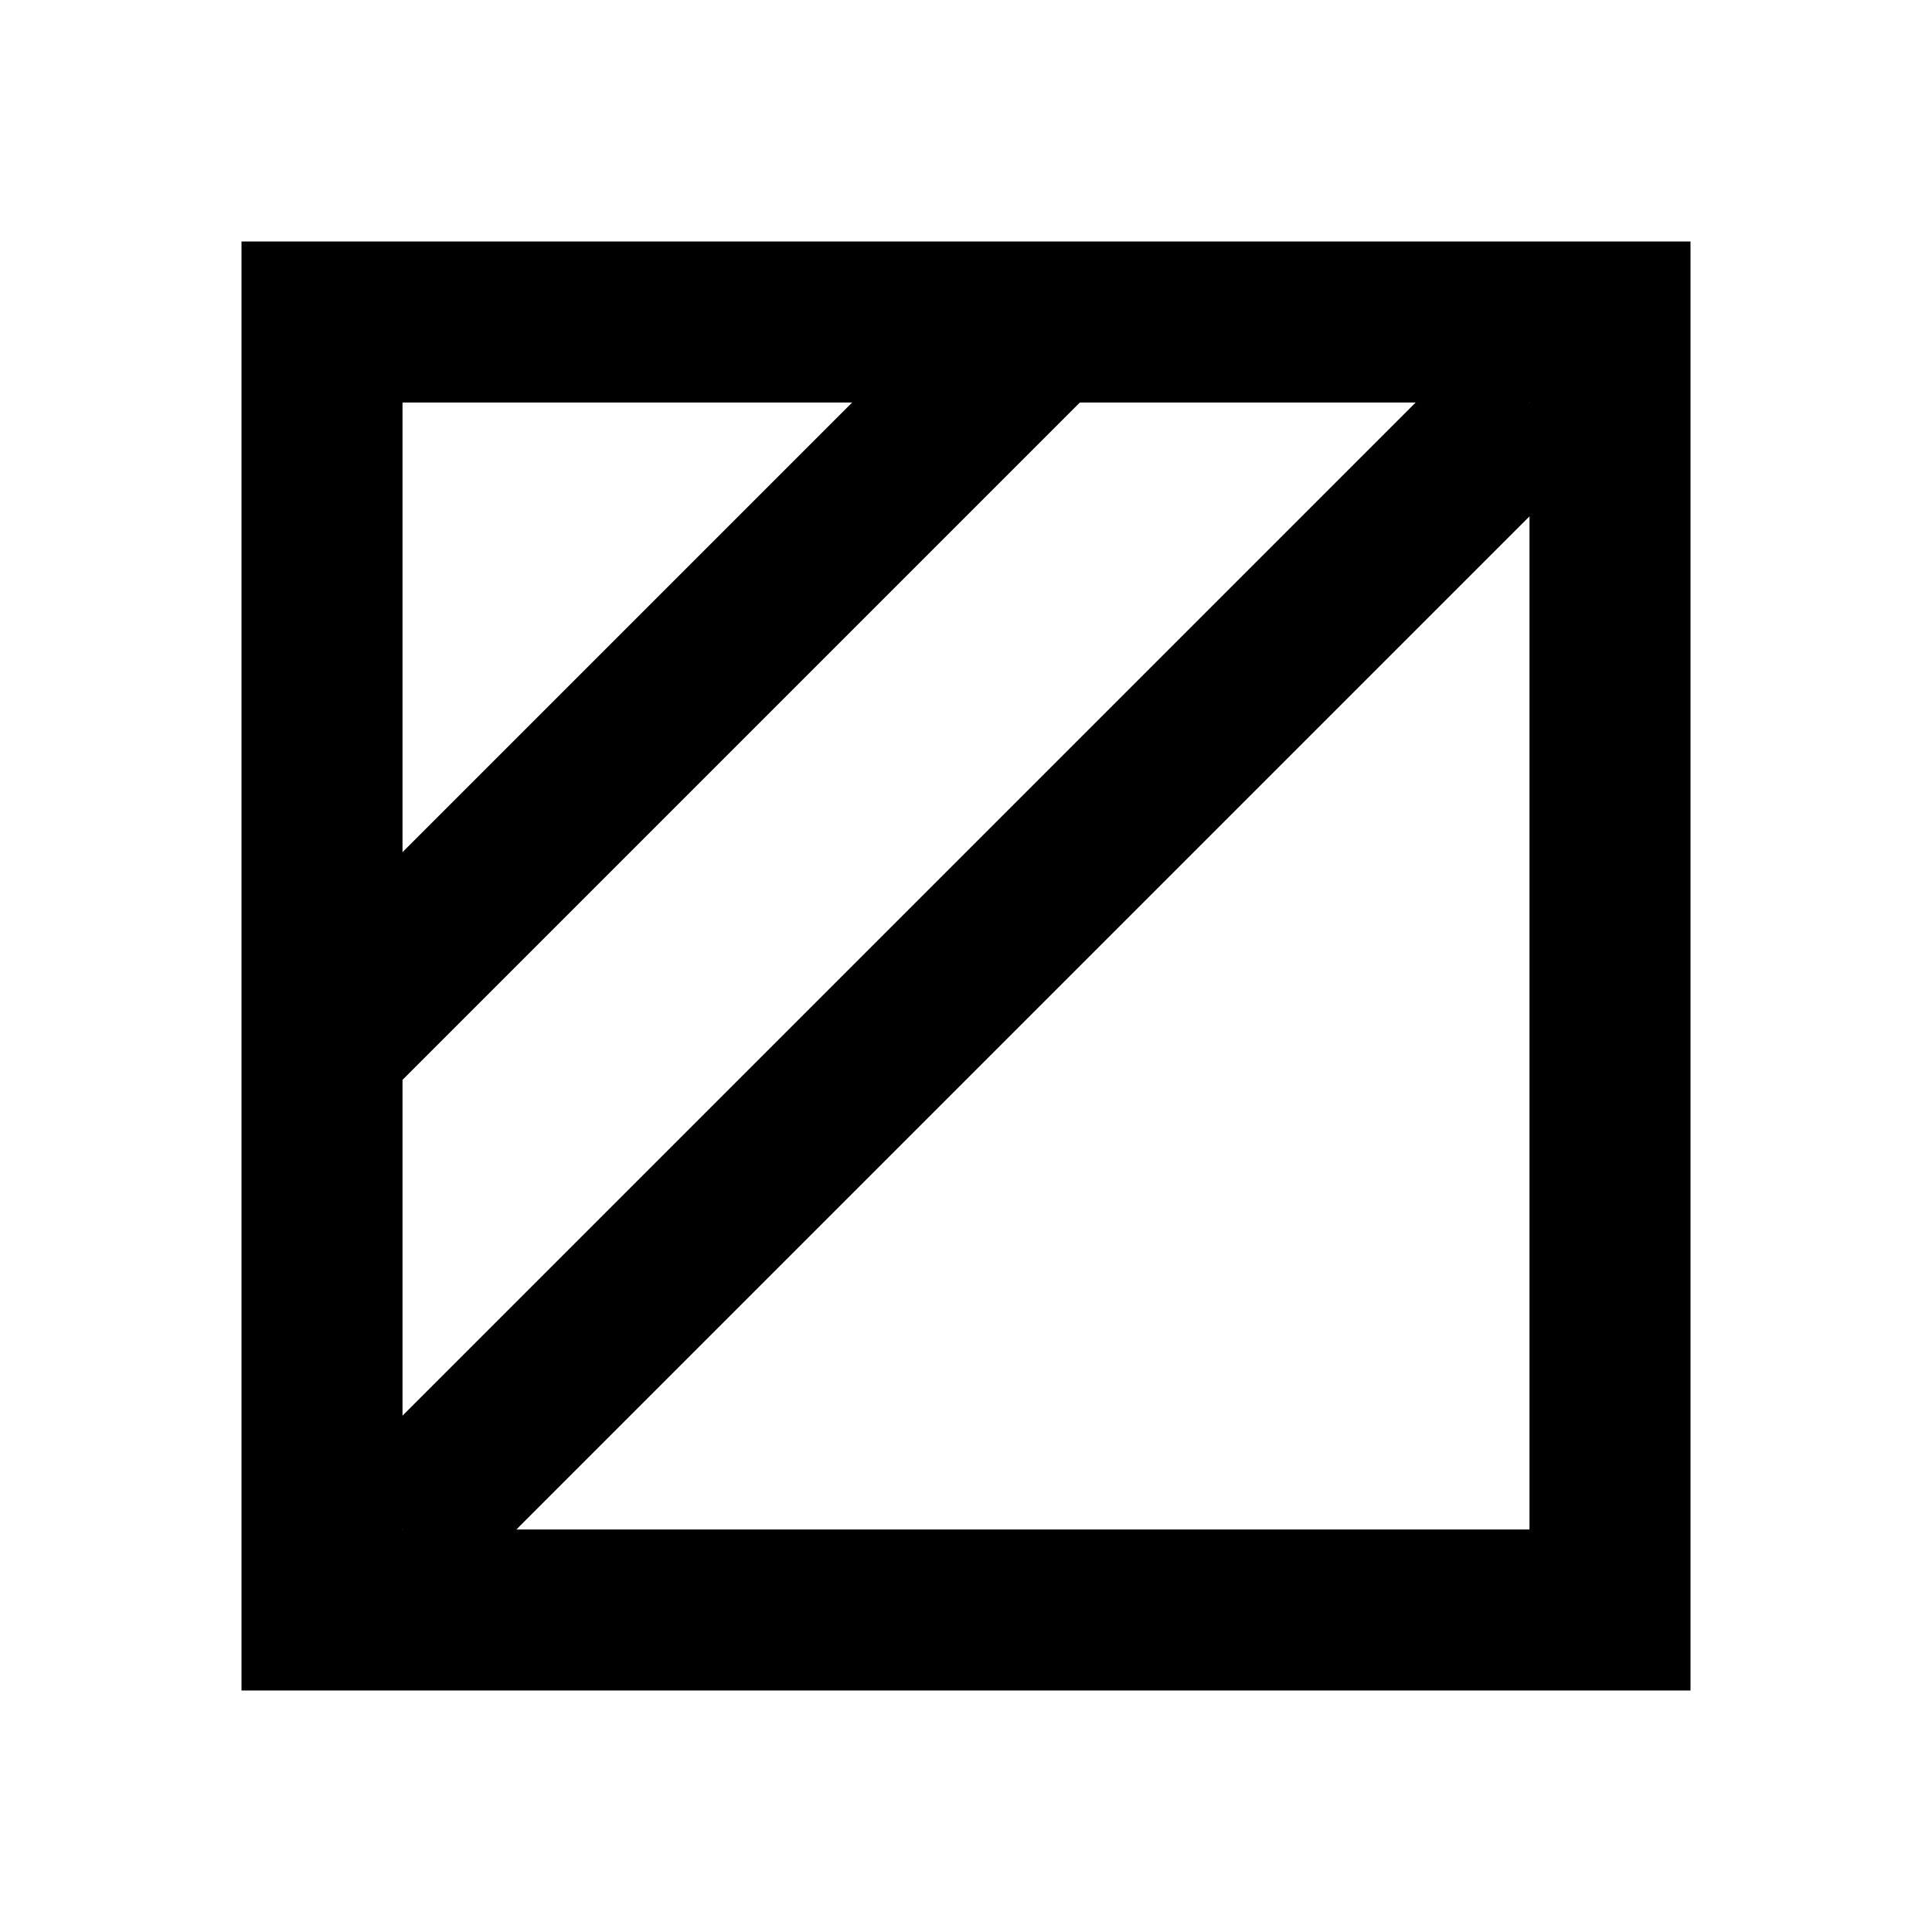
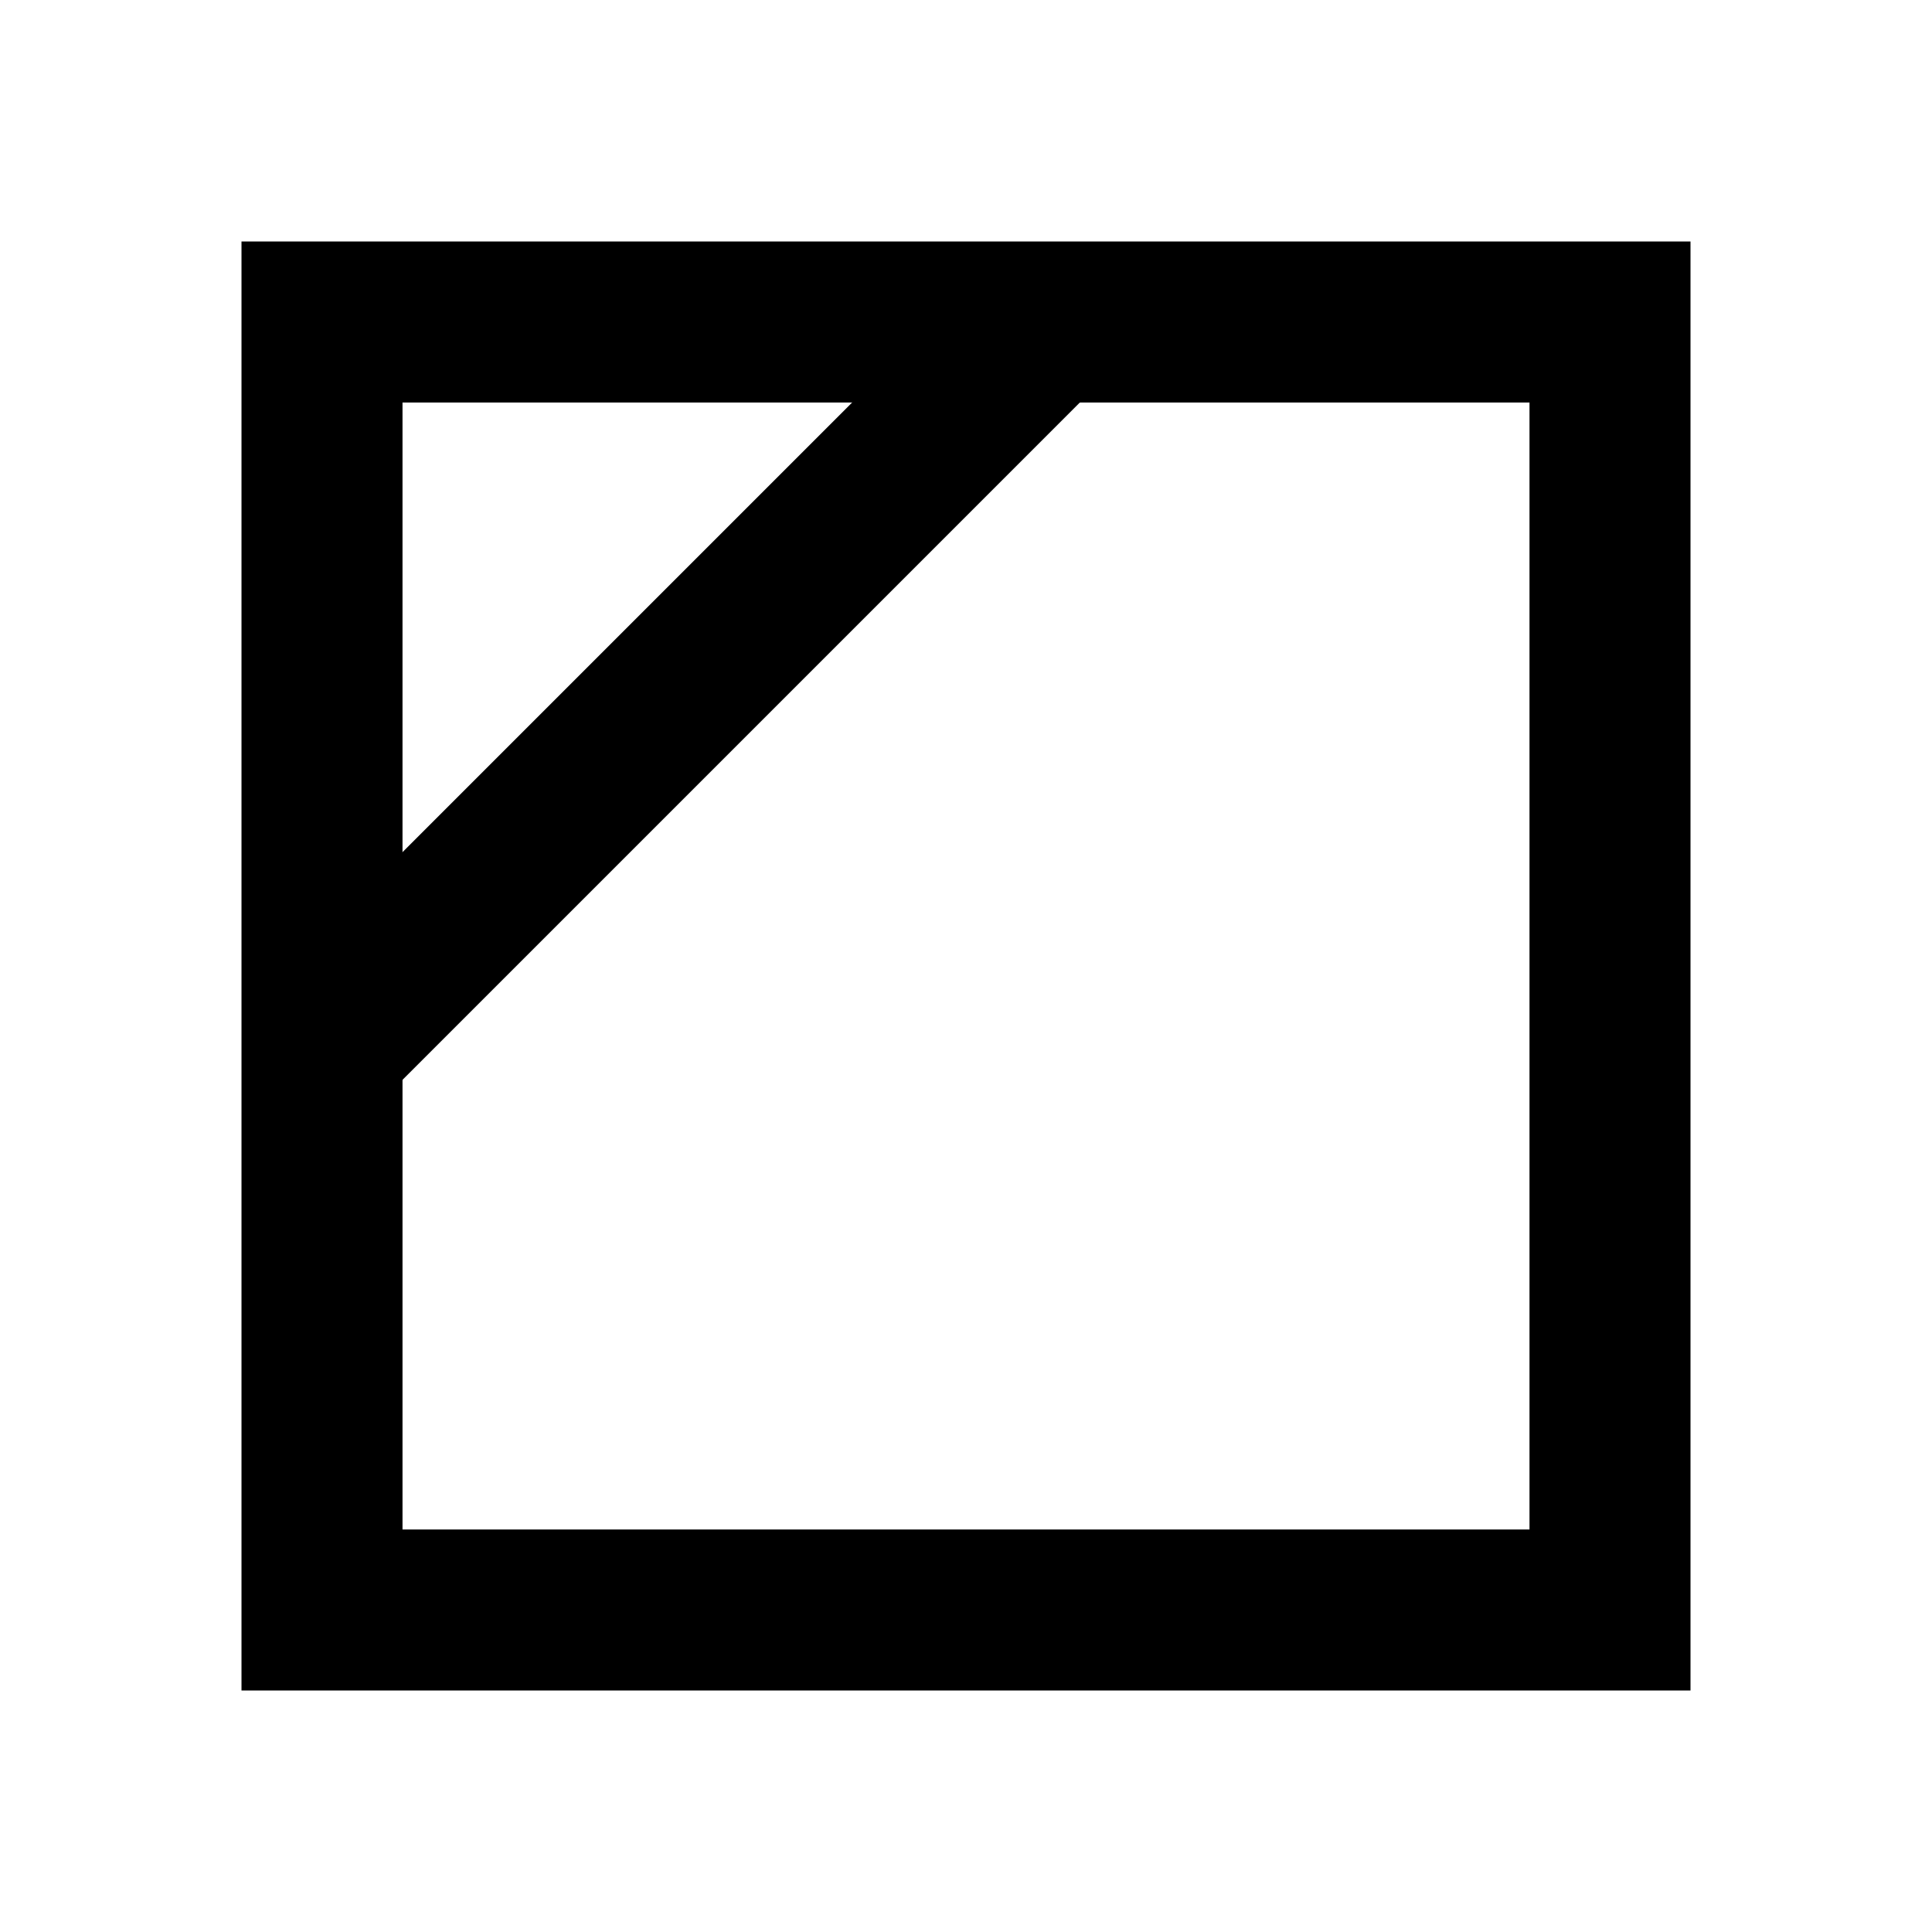
<svg xmlns="http://www.w3.org/2000/svg" width="48" height="48" viewBox="0 0 48 48" fill="none">
  <path d="M40 8H8V40H40V8Z" stroke="#FFAD00" style="stroke:#FFAD00;stroke:color(display-p3 1 0.678 0);stroke-opacity:1;" stroke-width="4" />
-   <path d="M38 10L10 38" stroke="#FFAD00" style="stroke:#FFAD00;stroke:color(display-p3 1 0.678 0);stroke-opacity:1;" stroke-width="4" />
  <path d="M26 8L8 26" stroke="#FFAD00" style="stroke:#FFAD00;stroke:color(display-p3 1 0.678 0);stroke-opacity:1;" stroke-width="4" />
</svg>